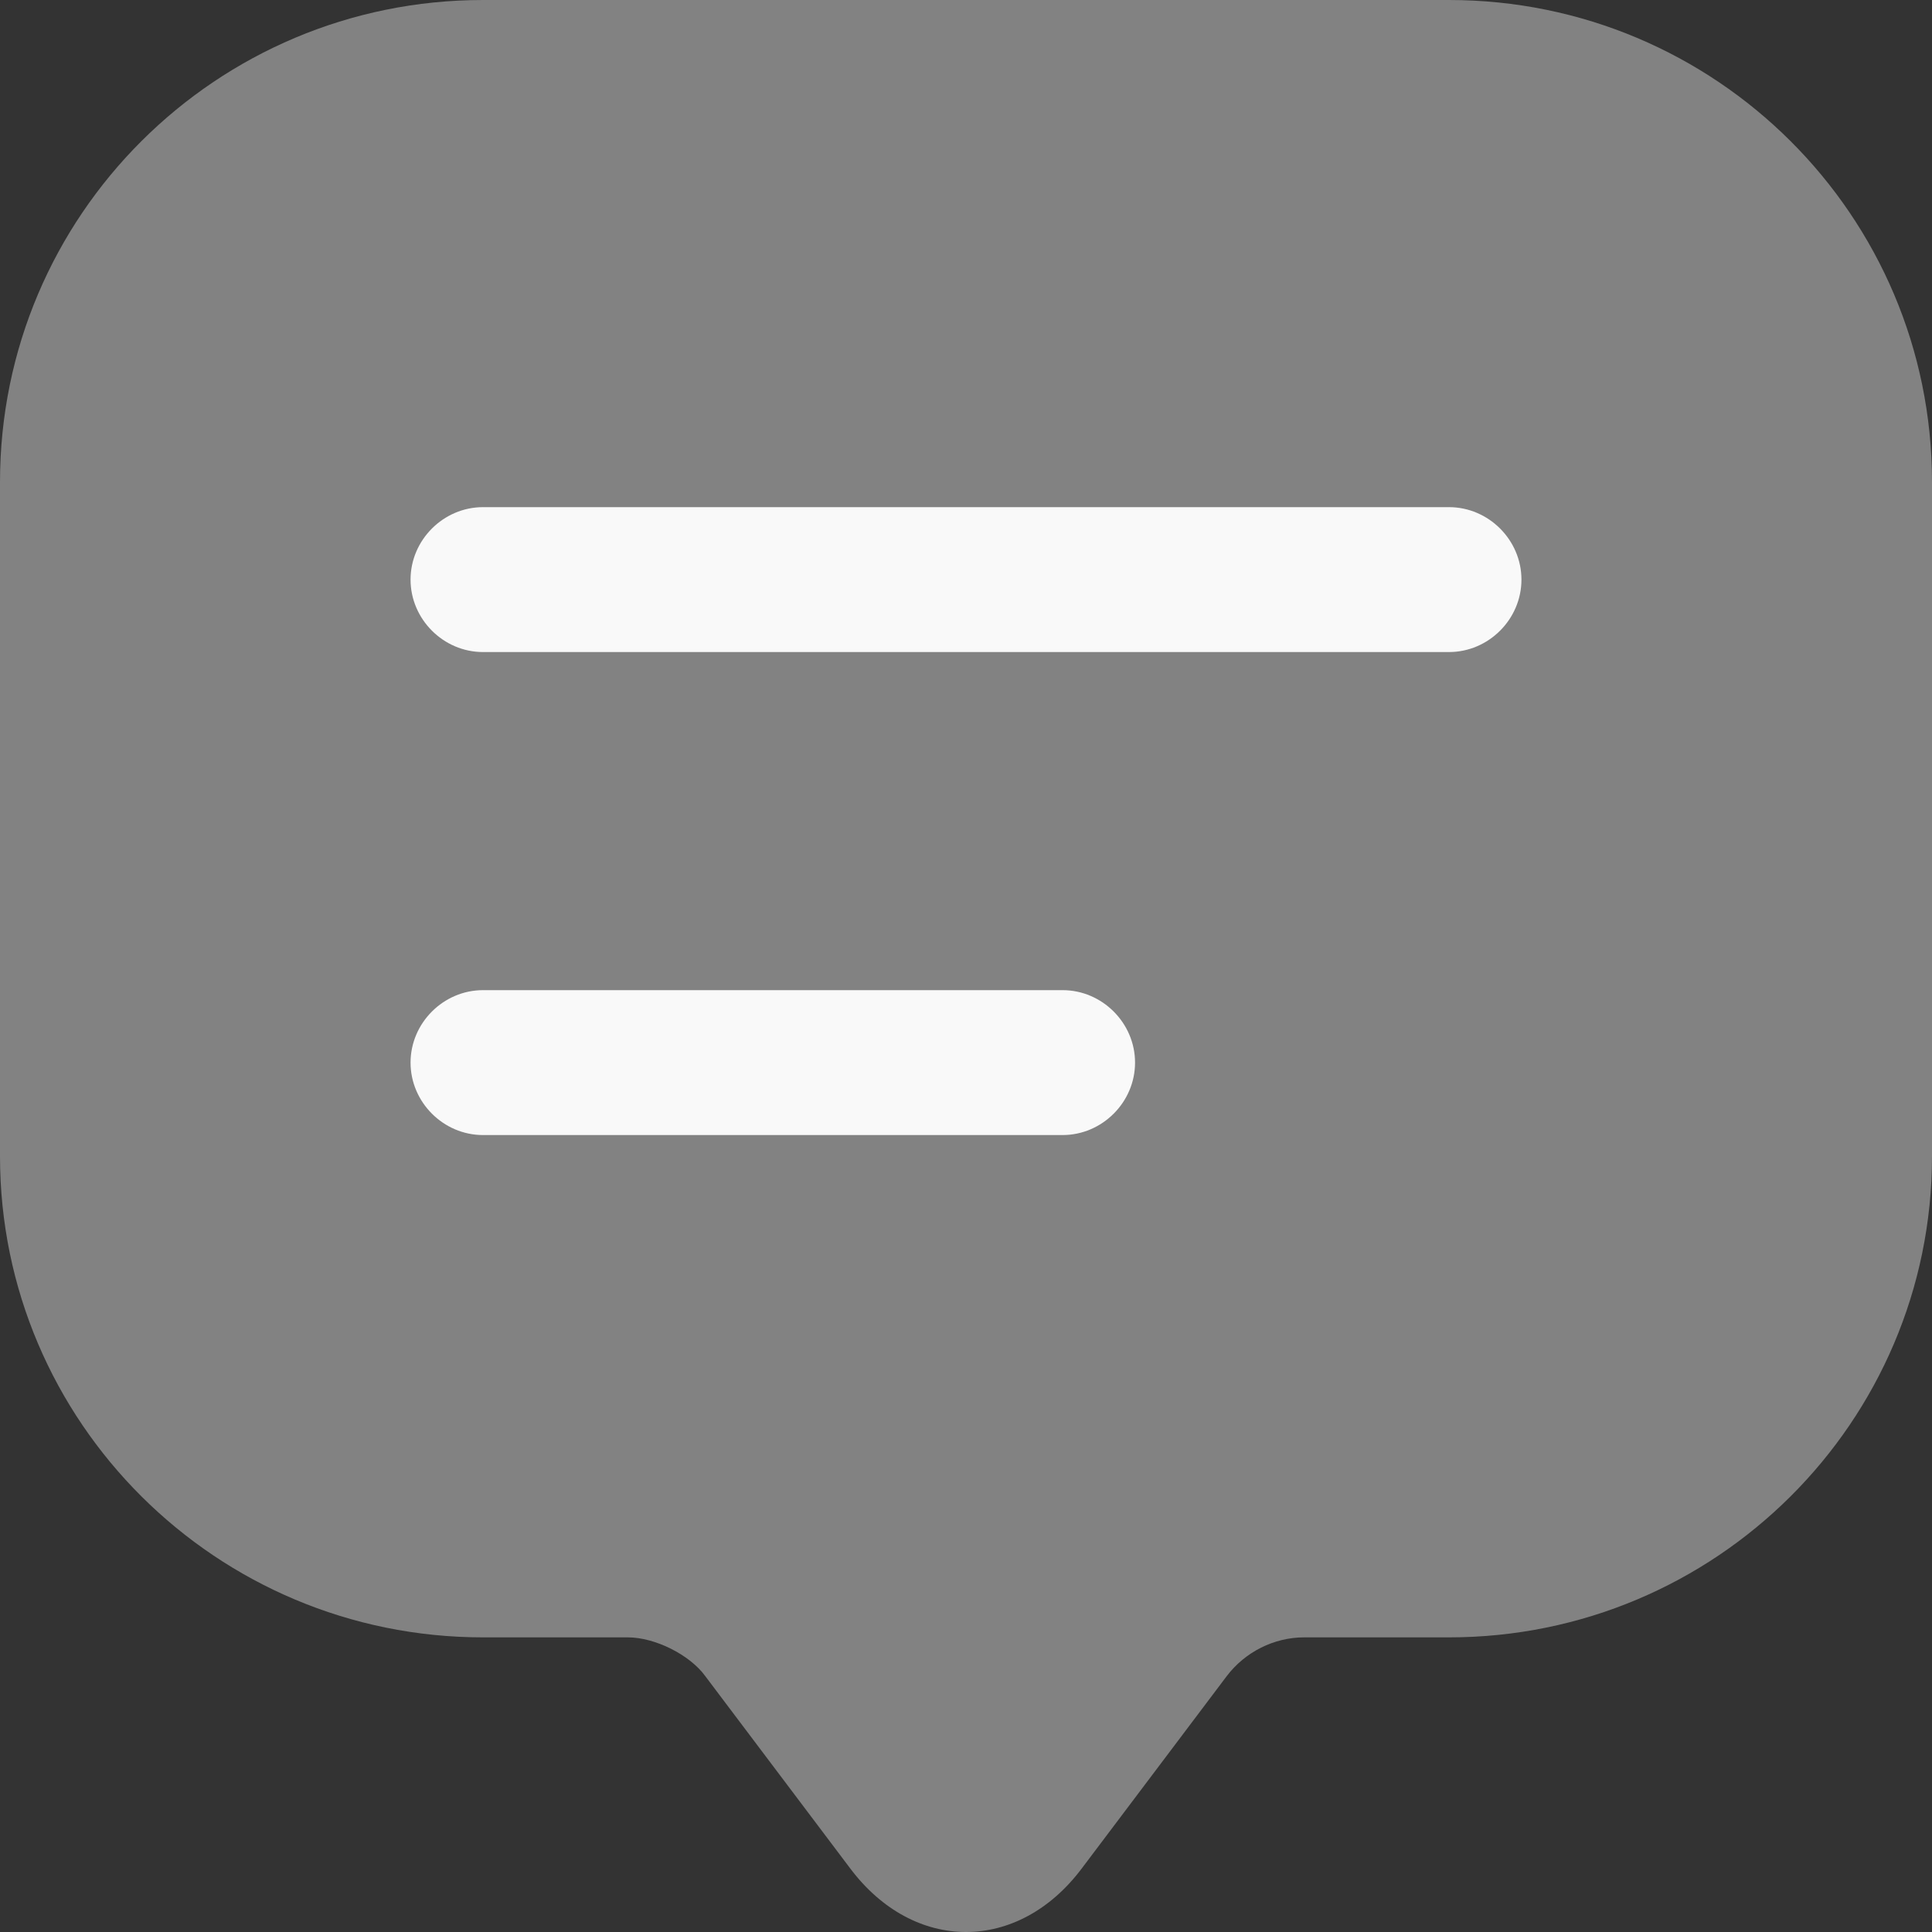
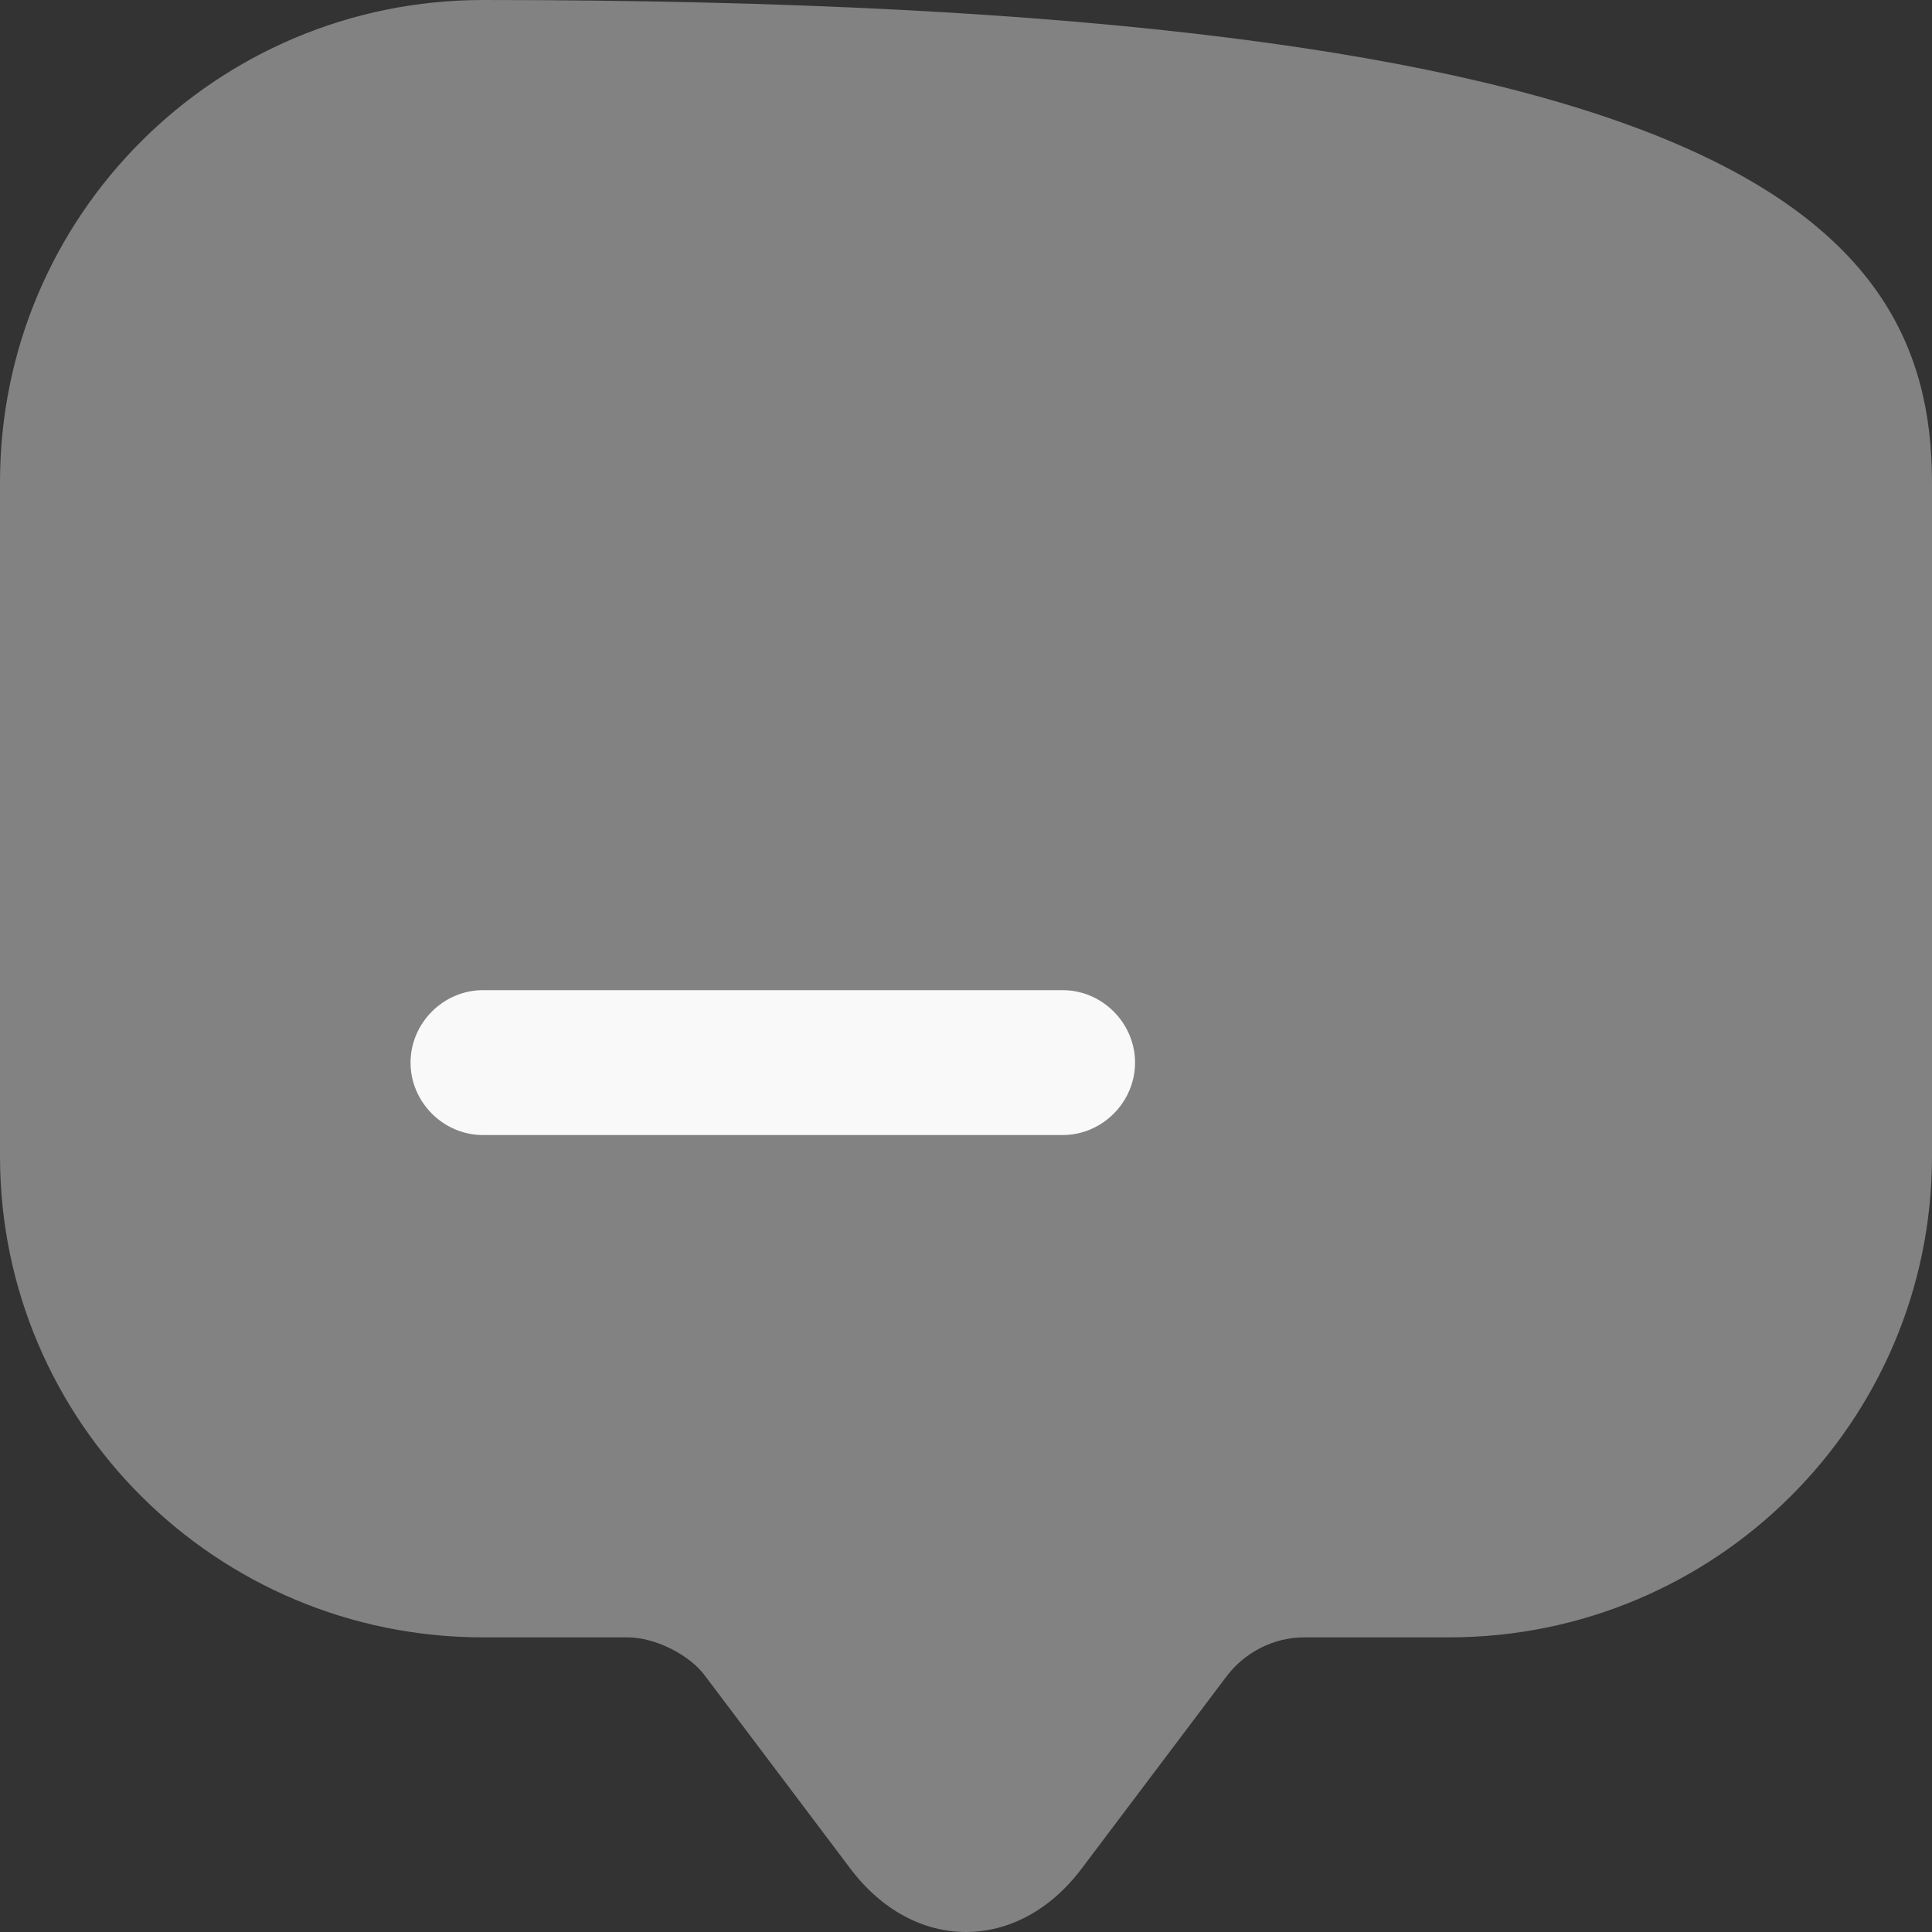
<svg xmlns="http://www.w3.org/2000/svg" width="24" height="24" viewBox="0 0 24 24" fill="none">
  <rect x="0" y="0" width="24" height="24" fill="#333333" stroke="none" />
-   <path opacity="0.4" d="M0 13.164V5.988C0 2.676 2.688 0 6 0H18C21.312 0 24 2.676 24 5.988V14.364C24 17.664 21.312 20.34 18 20.34H16.2C15.828 20.34 15.468 20.52 15.24 20.82L13.44 23.208C12.648 24.264 11.352 24.264 10.56 23.208L8.76 20.82C8.568 20.556 8.136 20.34 7.8 20.34H6C2.688 20.34 0 17.664 0 14.364V13.164Z" fill="#F9F9F9" />
-   <path d="M18 8.1H6C5.508 8.1 5.1 7.692 5.1 7.2C5.1 6.708 5.508 6.3 6 6.3H18C18.492 6.3 18.9 6.708 18.9 7.2C18.9 7.692 18.492 8.1 18 8.1Z" fill="#F9F9F9" />
+   <path opacity="0.4" d="M0 13.164V5.988C0 2.676 2.688 0 6 0C21.312 0 24 2.676 24 5.988V14.364C24 17.664 21.312 20.34 18 20.34H16.2C15.828 20.34 15.468 20.52 15.24 20.82L13.44 23.208C12.648 24.264 11.352 24.264 10.56 23.208L8.76 20.82C8.568 20.556 8.136 20.34 7.8 20.34H6C2.688 20.34 0 17.664 0 14.364V13.164Z" fill="#F9F9F9" />
  <path d="M13.2 14.1H6C5.508 14.1 5.1 13.692 5.1 13.2C5.1 12.708 5.508 12.3 6 12.3H13.2C13.692 12.3 14.1 12.708 14.1 13.2C14.1 13.692 13.692 14.1 13.2 14.1Z" fill="#F9F9F9" />
</svg>